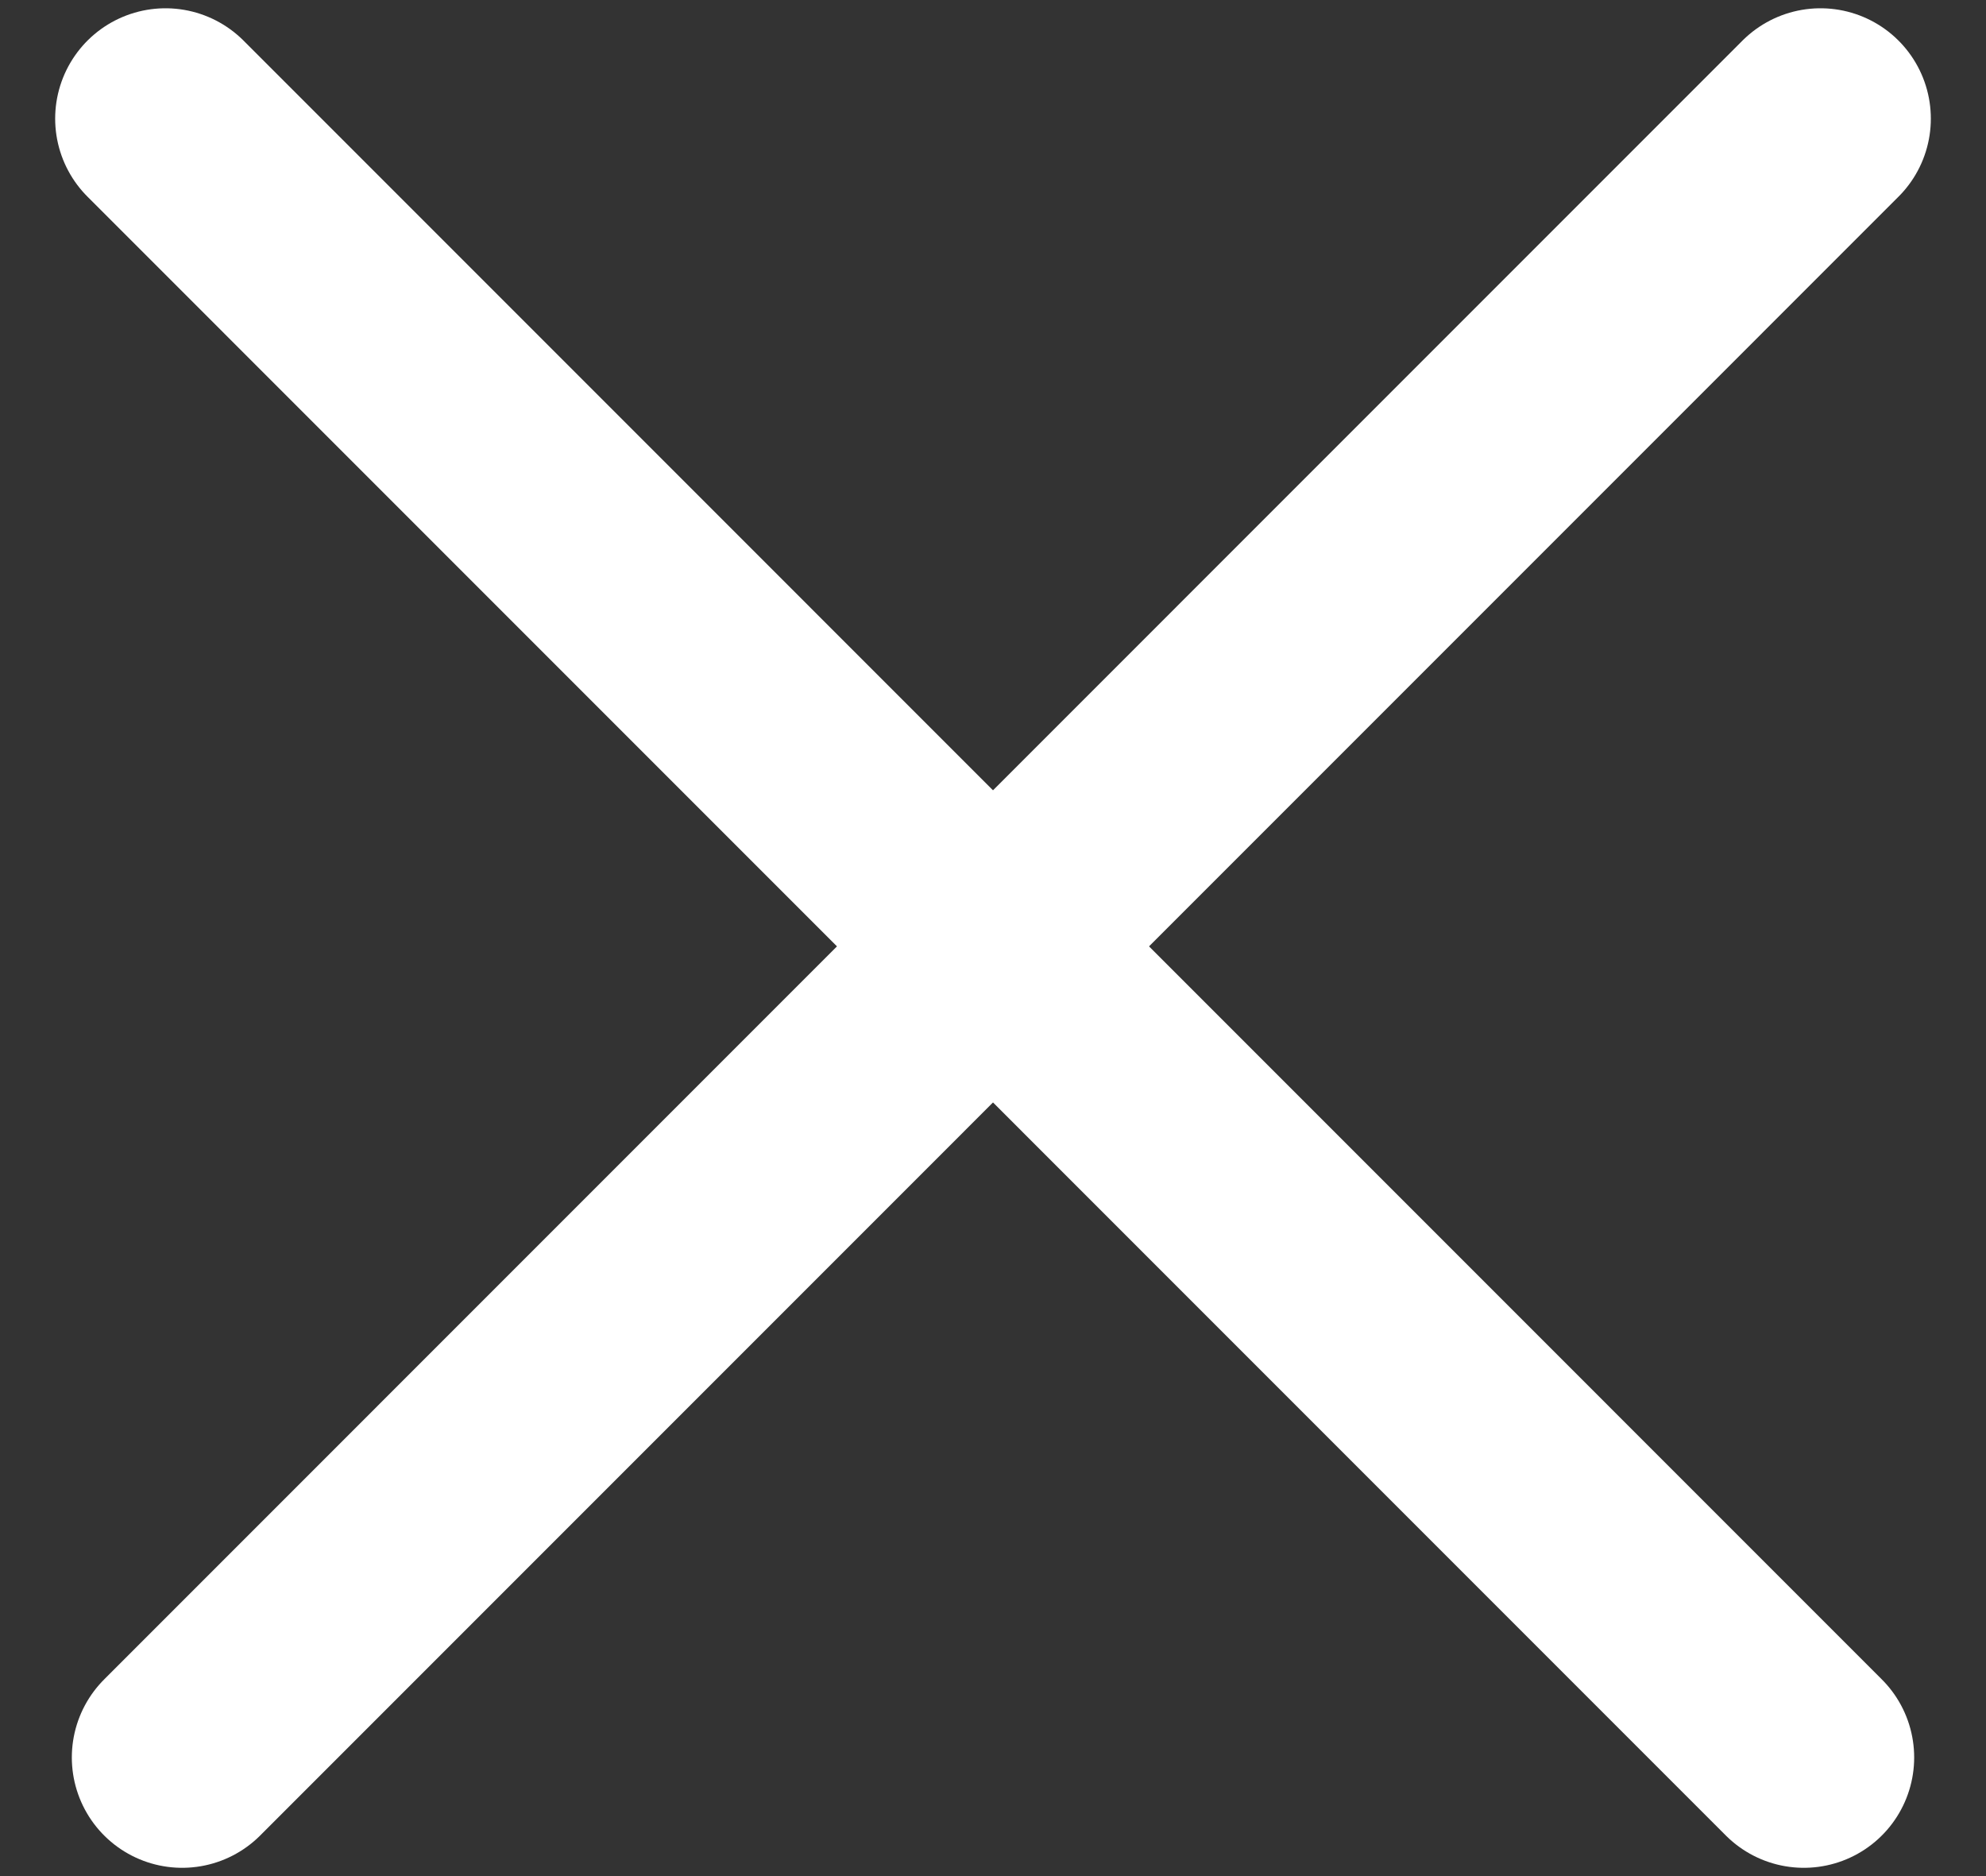
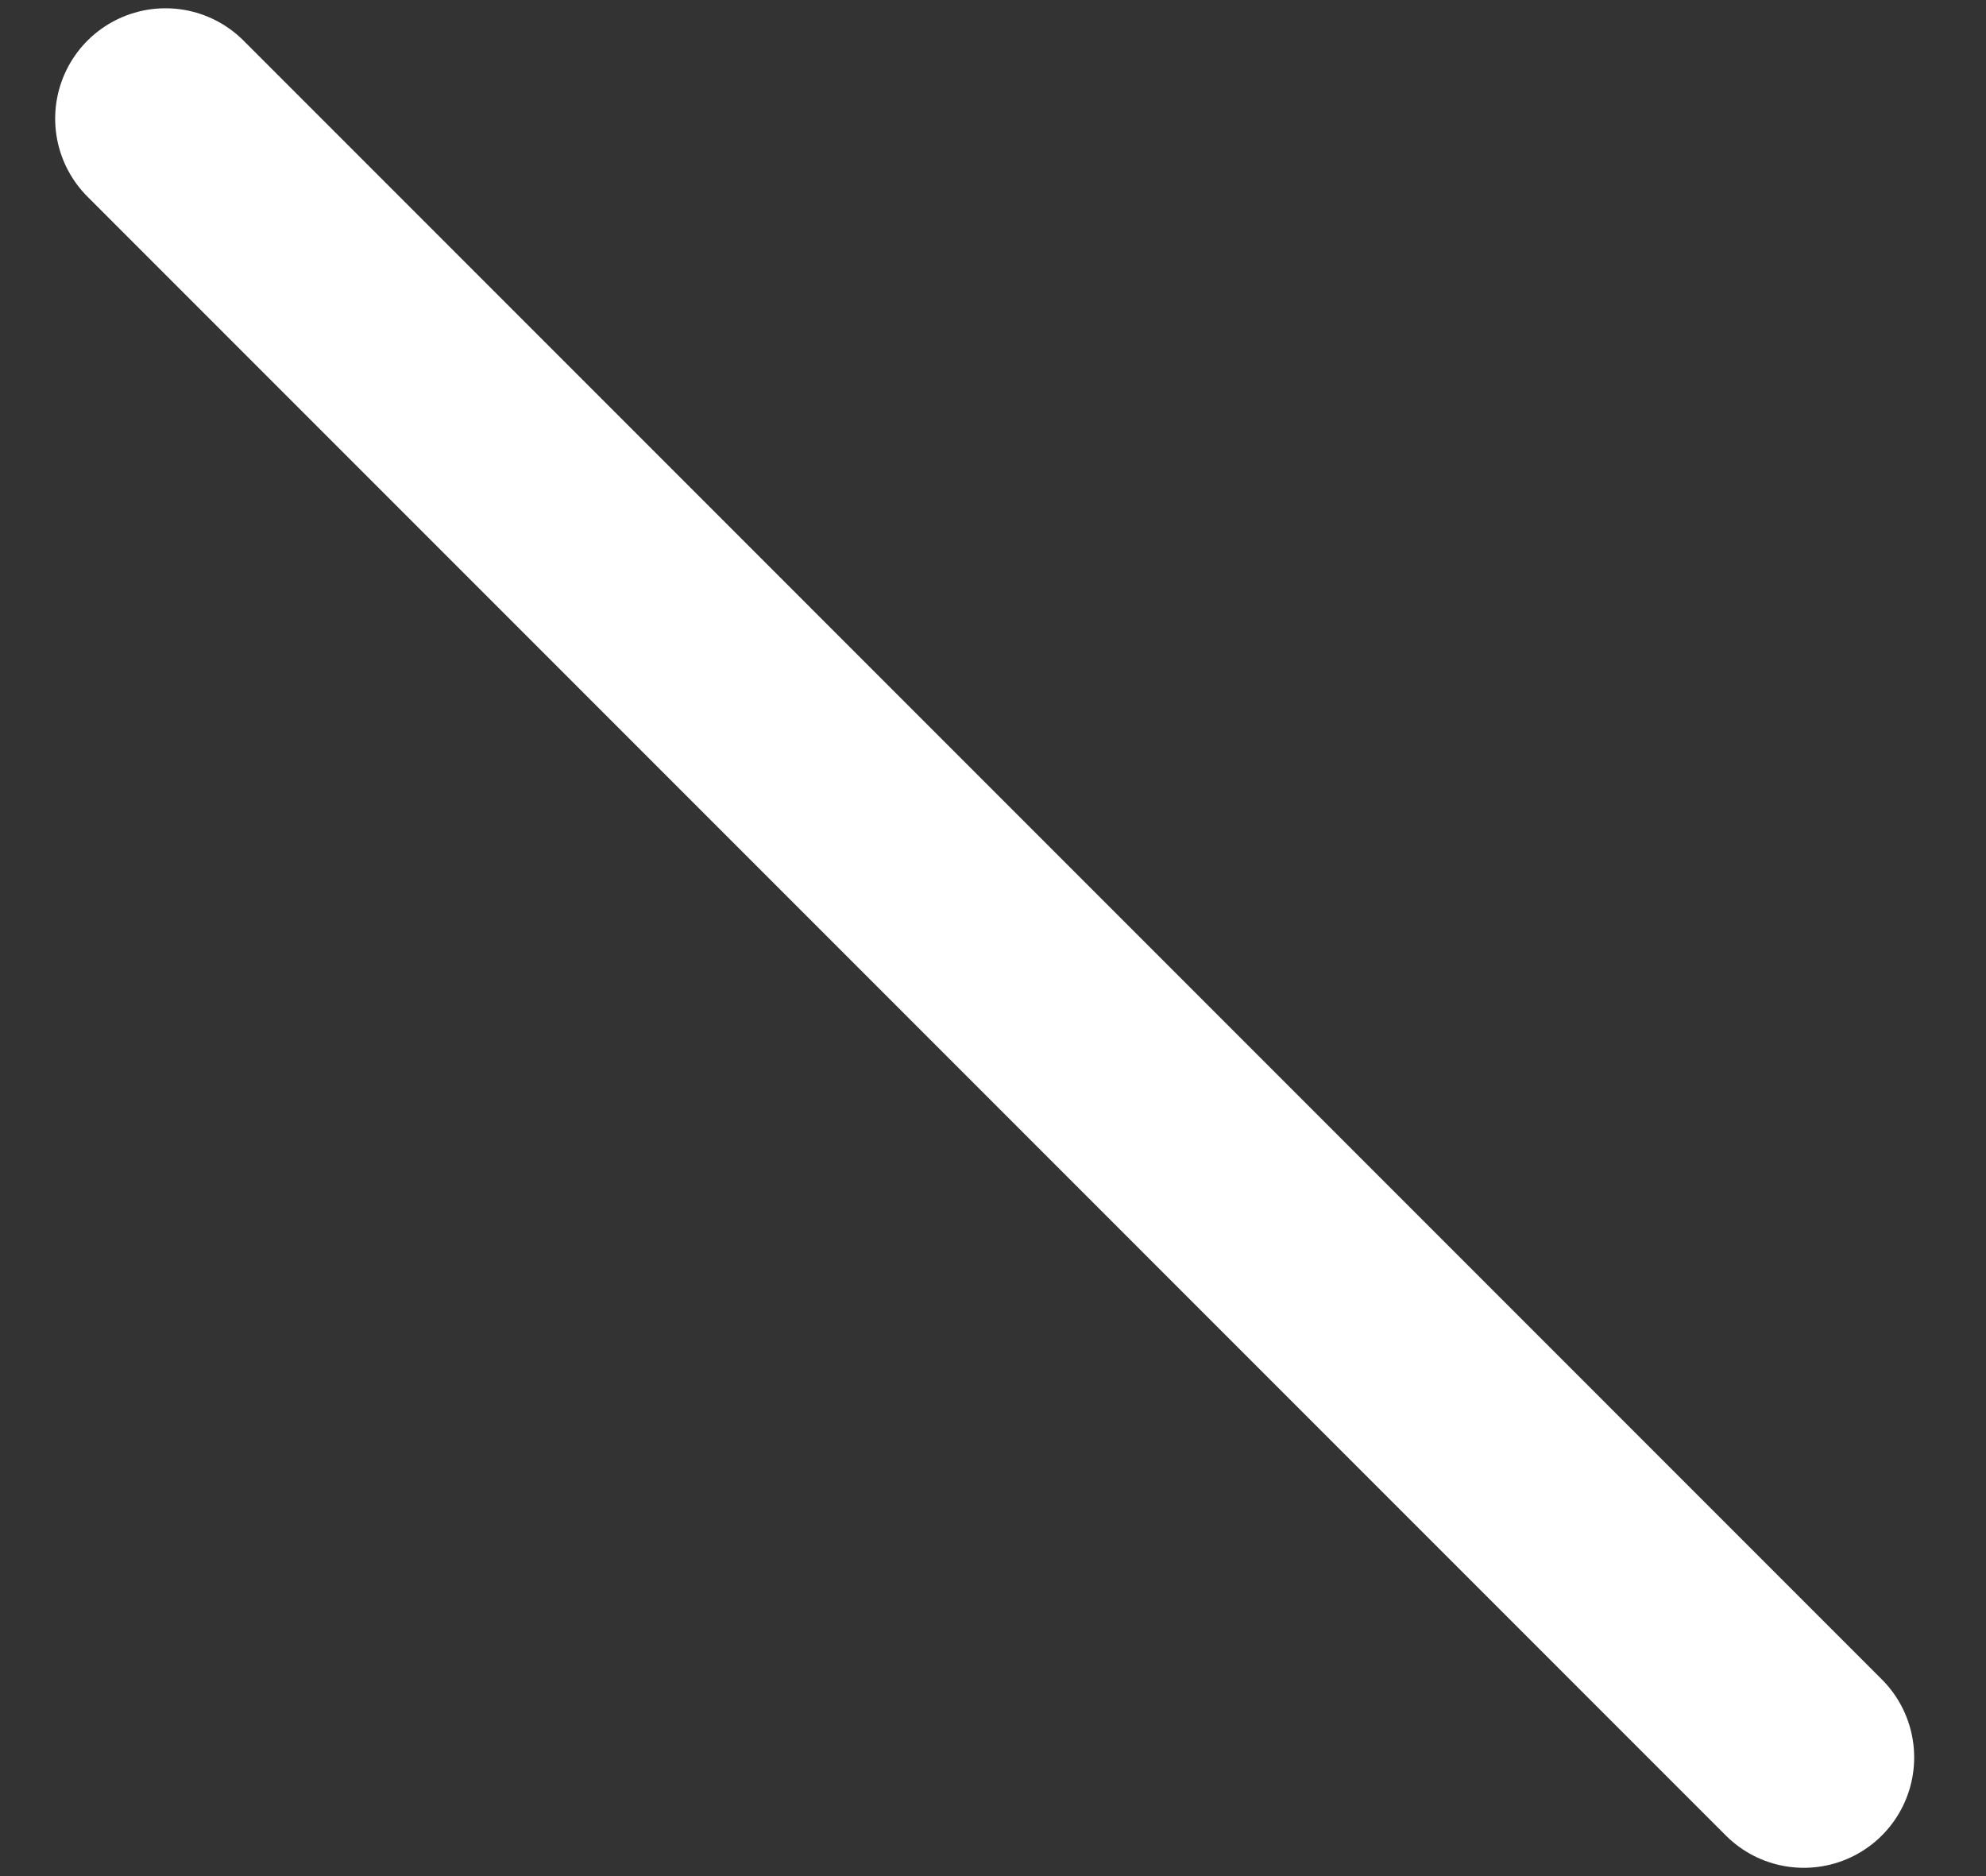
<svg xmlns="http://www.w3.org/2000/svg" width="18" height="17" viewBox="0 0 18 17" fill="none">
  <rect x="0" y="0" width="18" height="17" fill="#333333" stroke="none" />
  <path d="M1.5 1.075L16.349 15.925" stroke="white" stroke-width="2" stroke-linecap="round" />
-   <path d="M16.5 1.075L1.651 15.925" stroke="white" stroke-width="2" stroke-linecap="round" />
</svg>